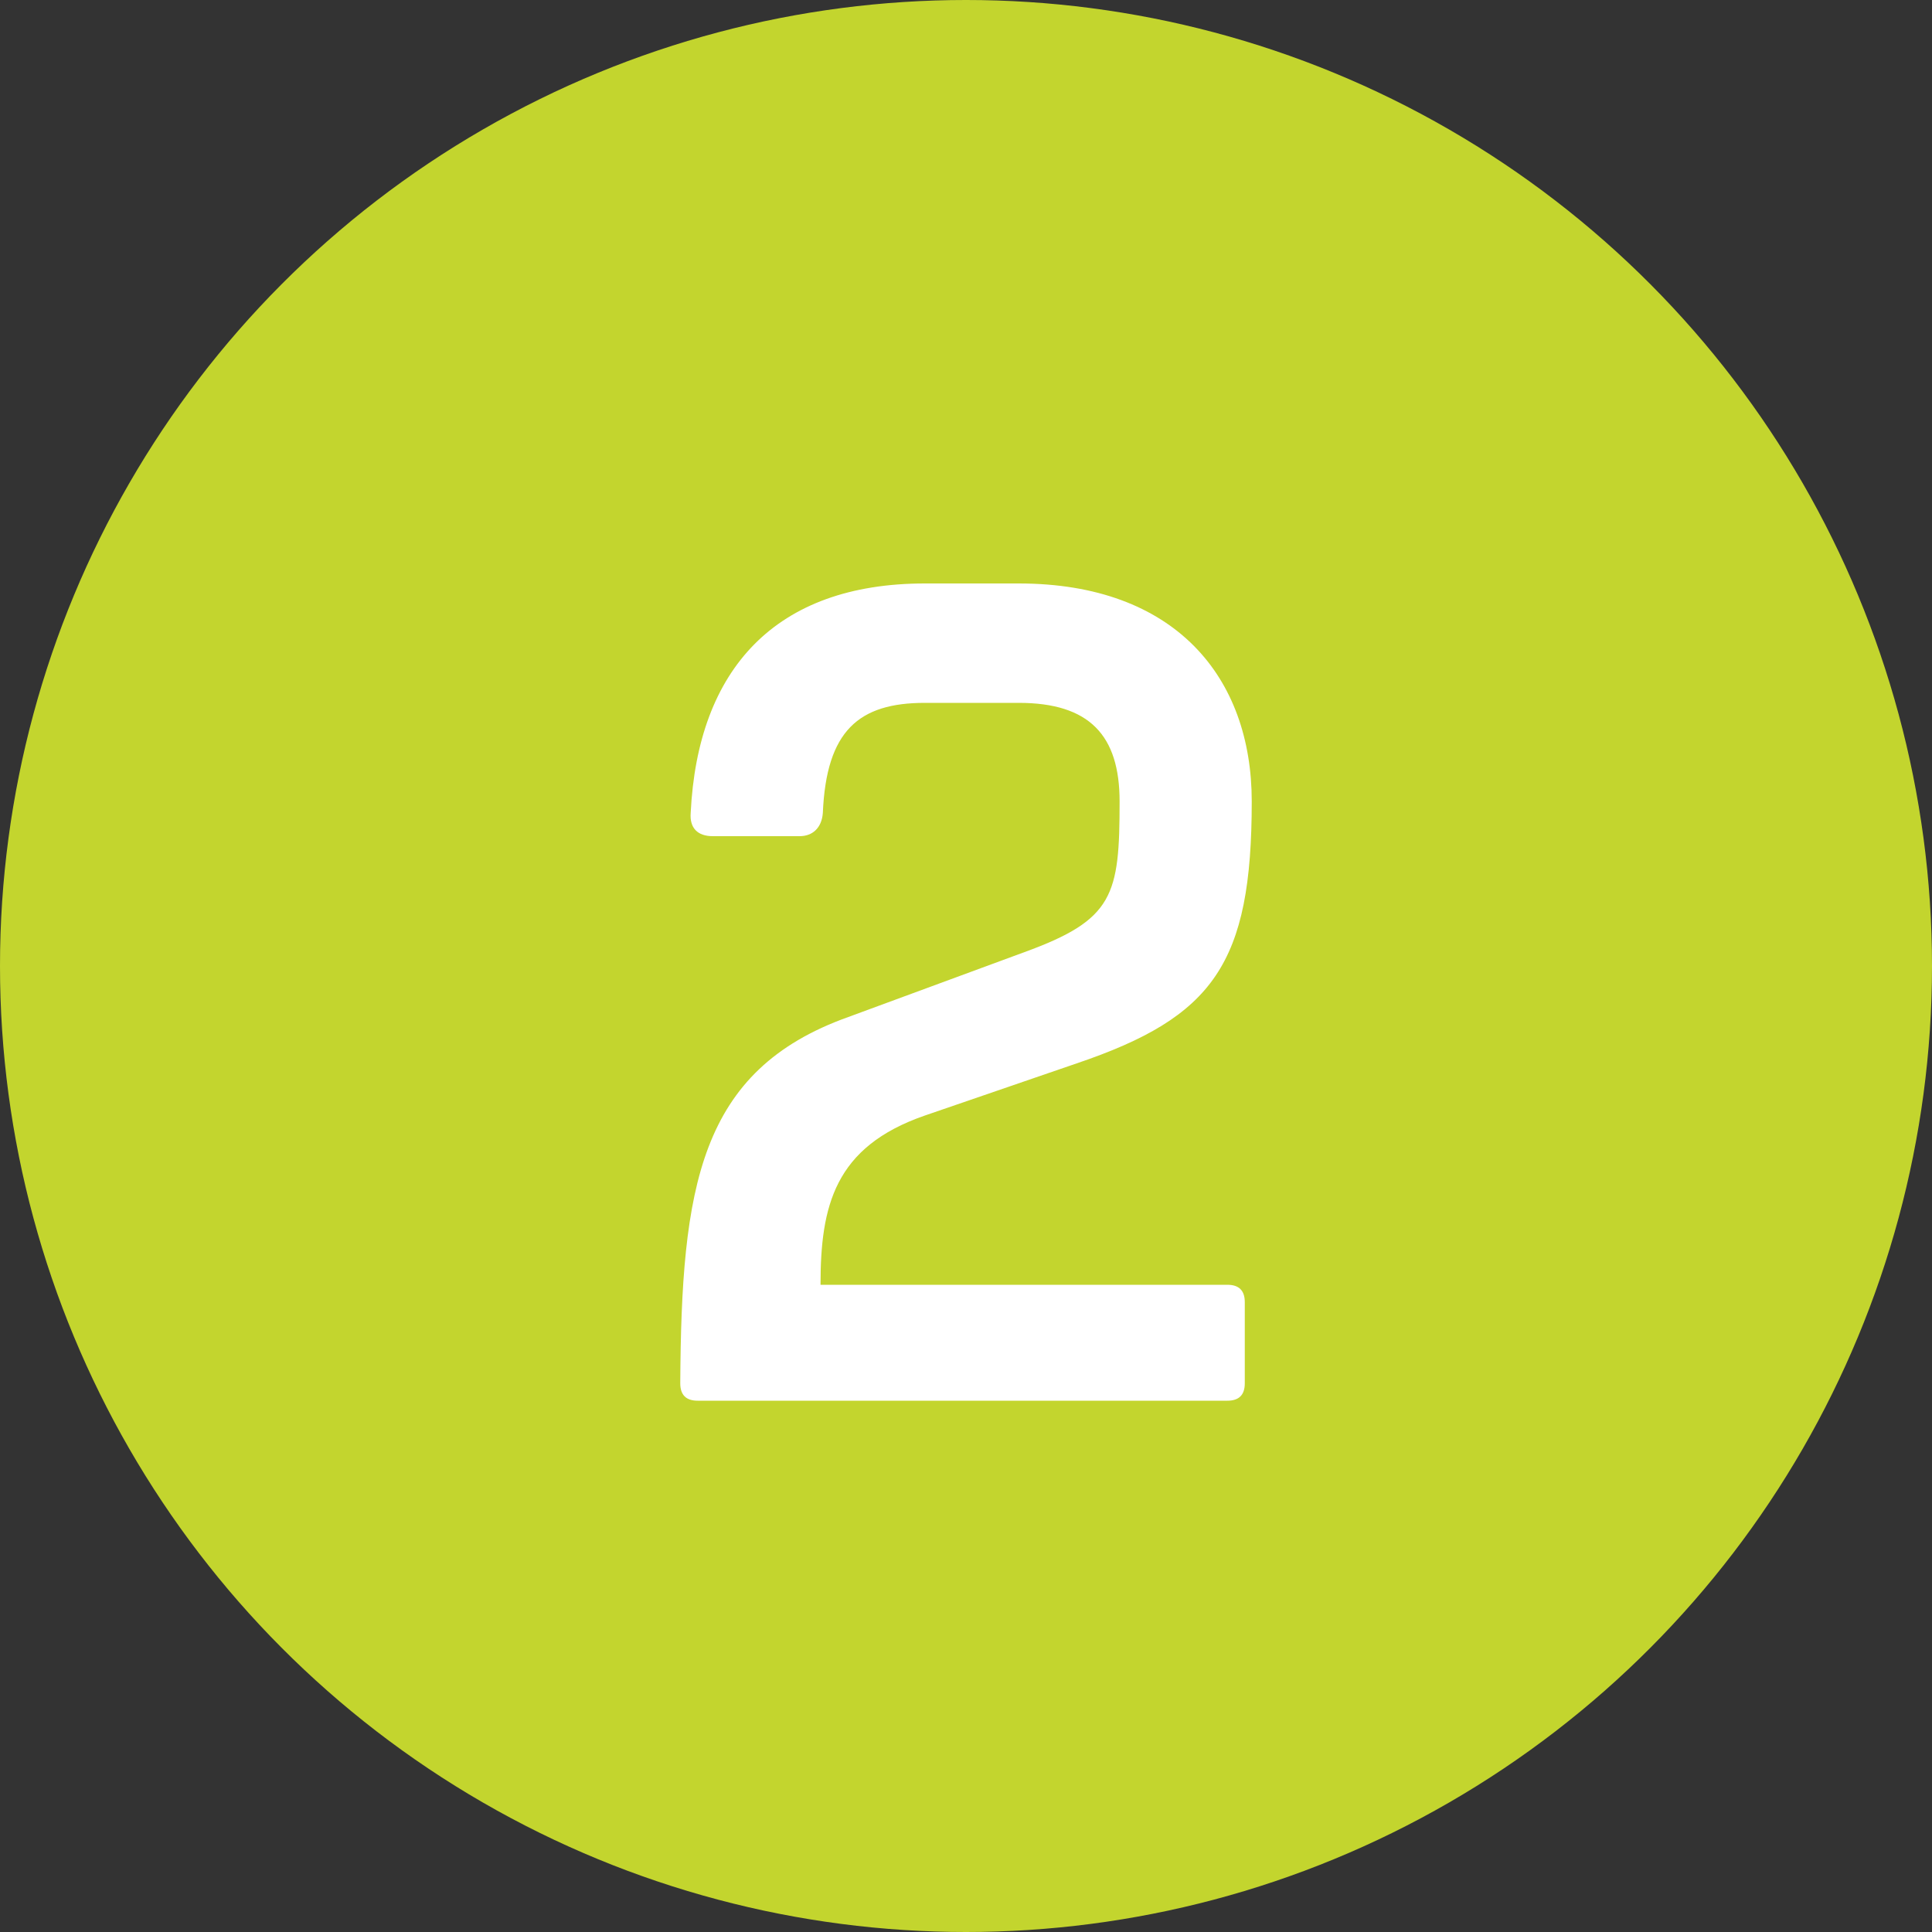
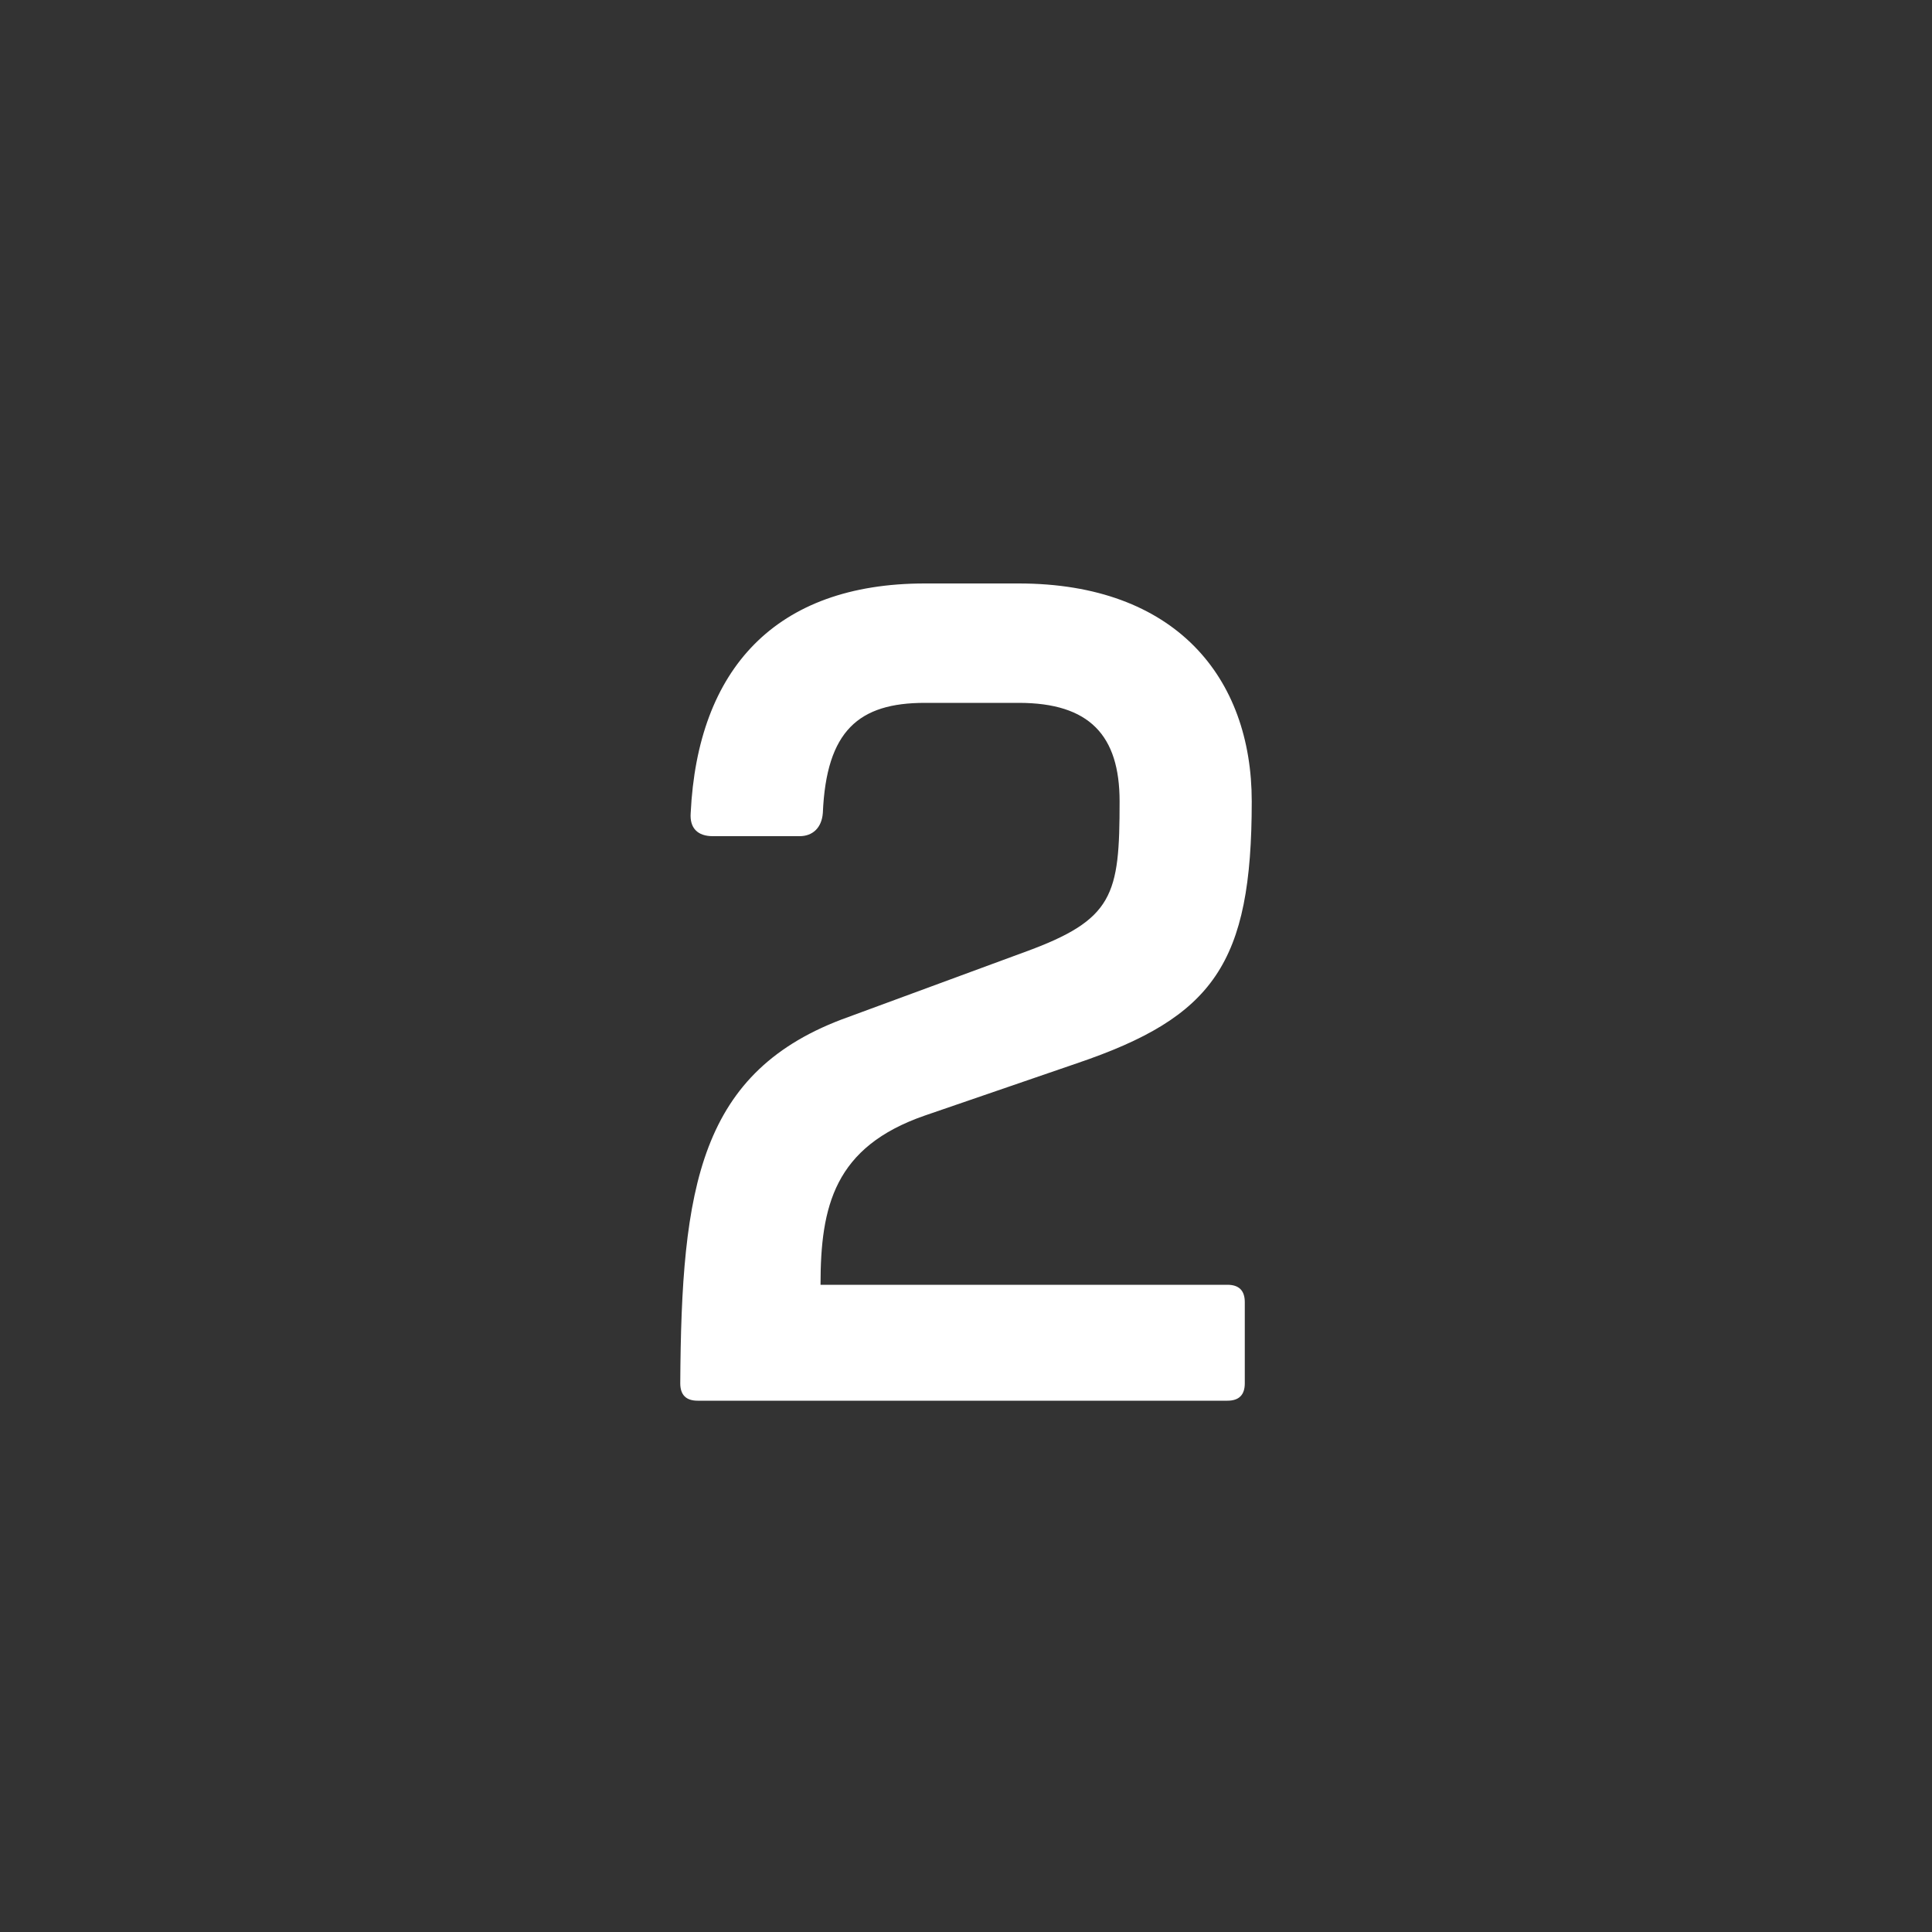
<svg xmlns="http://www.w3.org/2000/svg" height="40" viewBox="0 0 40 40" width="40">
  <rect x="0" y="0" width="40" height="40" fill="#333333" stroke="none" />
  <g fill="none" fill-rule="evenodd" transform="">
-     <circle cx="20" cy="20" fill="#c3d52e" fill-rule="nonzero" r="20" />
    <path d="m25.412 26.6c.24 0 .36.12.36.36v1.68c0 .24-.12.36-.36.36h-10.968c-.24 0-.36-.12-.36-.36.024-4.056.384-6.48 3.48-7.584l3.648-1.344c1.848-.672 1.968-1.176 1.968-3.12 0-1.368-.624-2.04-2.088-2.04h-1.944c-1.368 0-2.04.576-2.112 2.28-.024.312-.216.48-.48.48h-1.8c-.312 0-.48-.168-.456-.48.144-2.976 1.752-4.752 4.848-4.752h1.944c3.24 0 4.824 1.944 4.824 4.512 0 3.36-.792 4.464-3.624 5.424l-3.144 1.08c-1.872.648-2.16 1.872-2.16 3.504z" fill="#fff" />
  </g>
</svg>